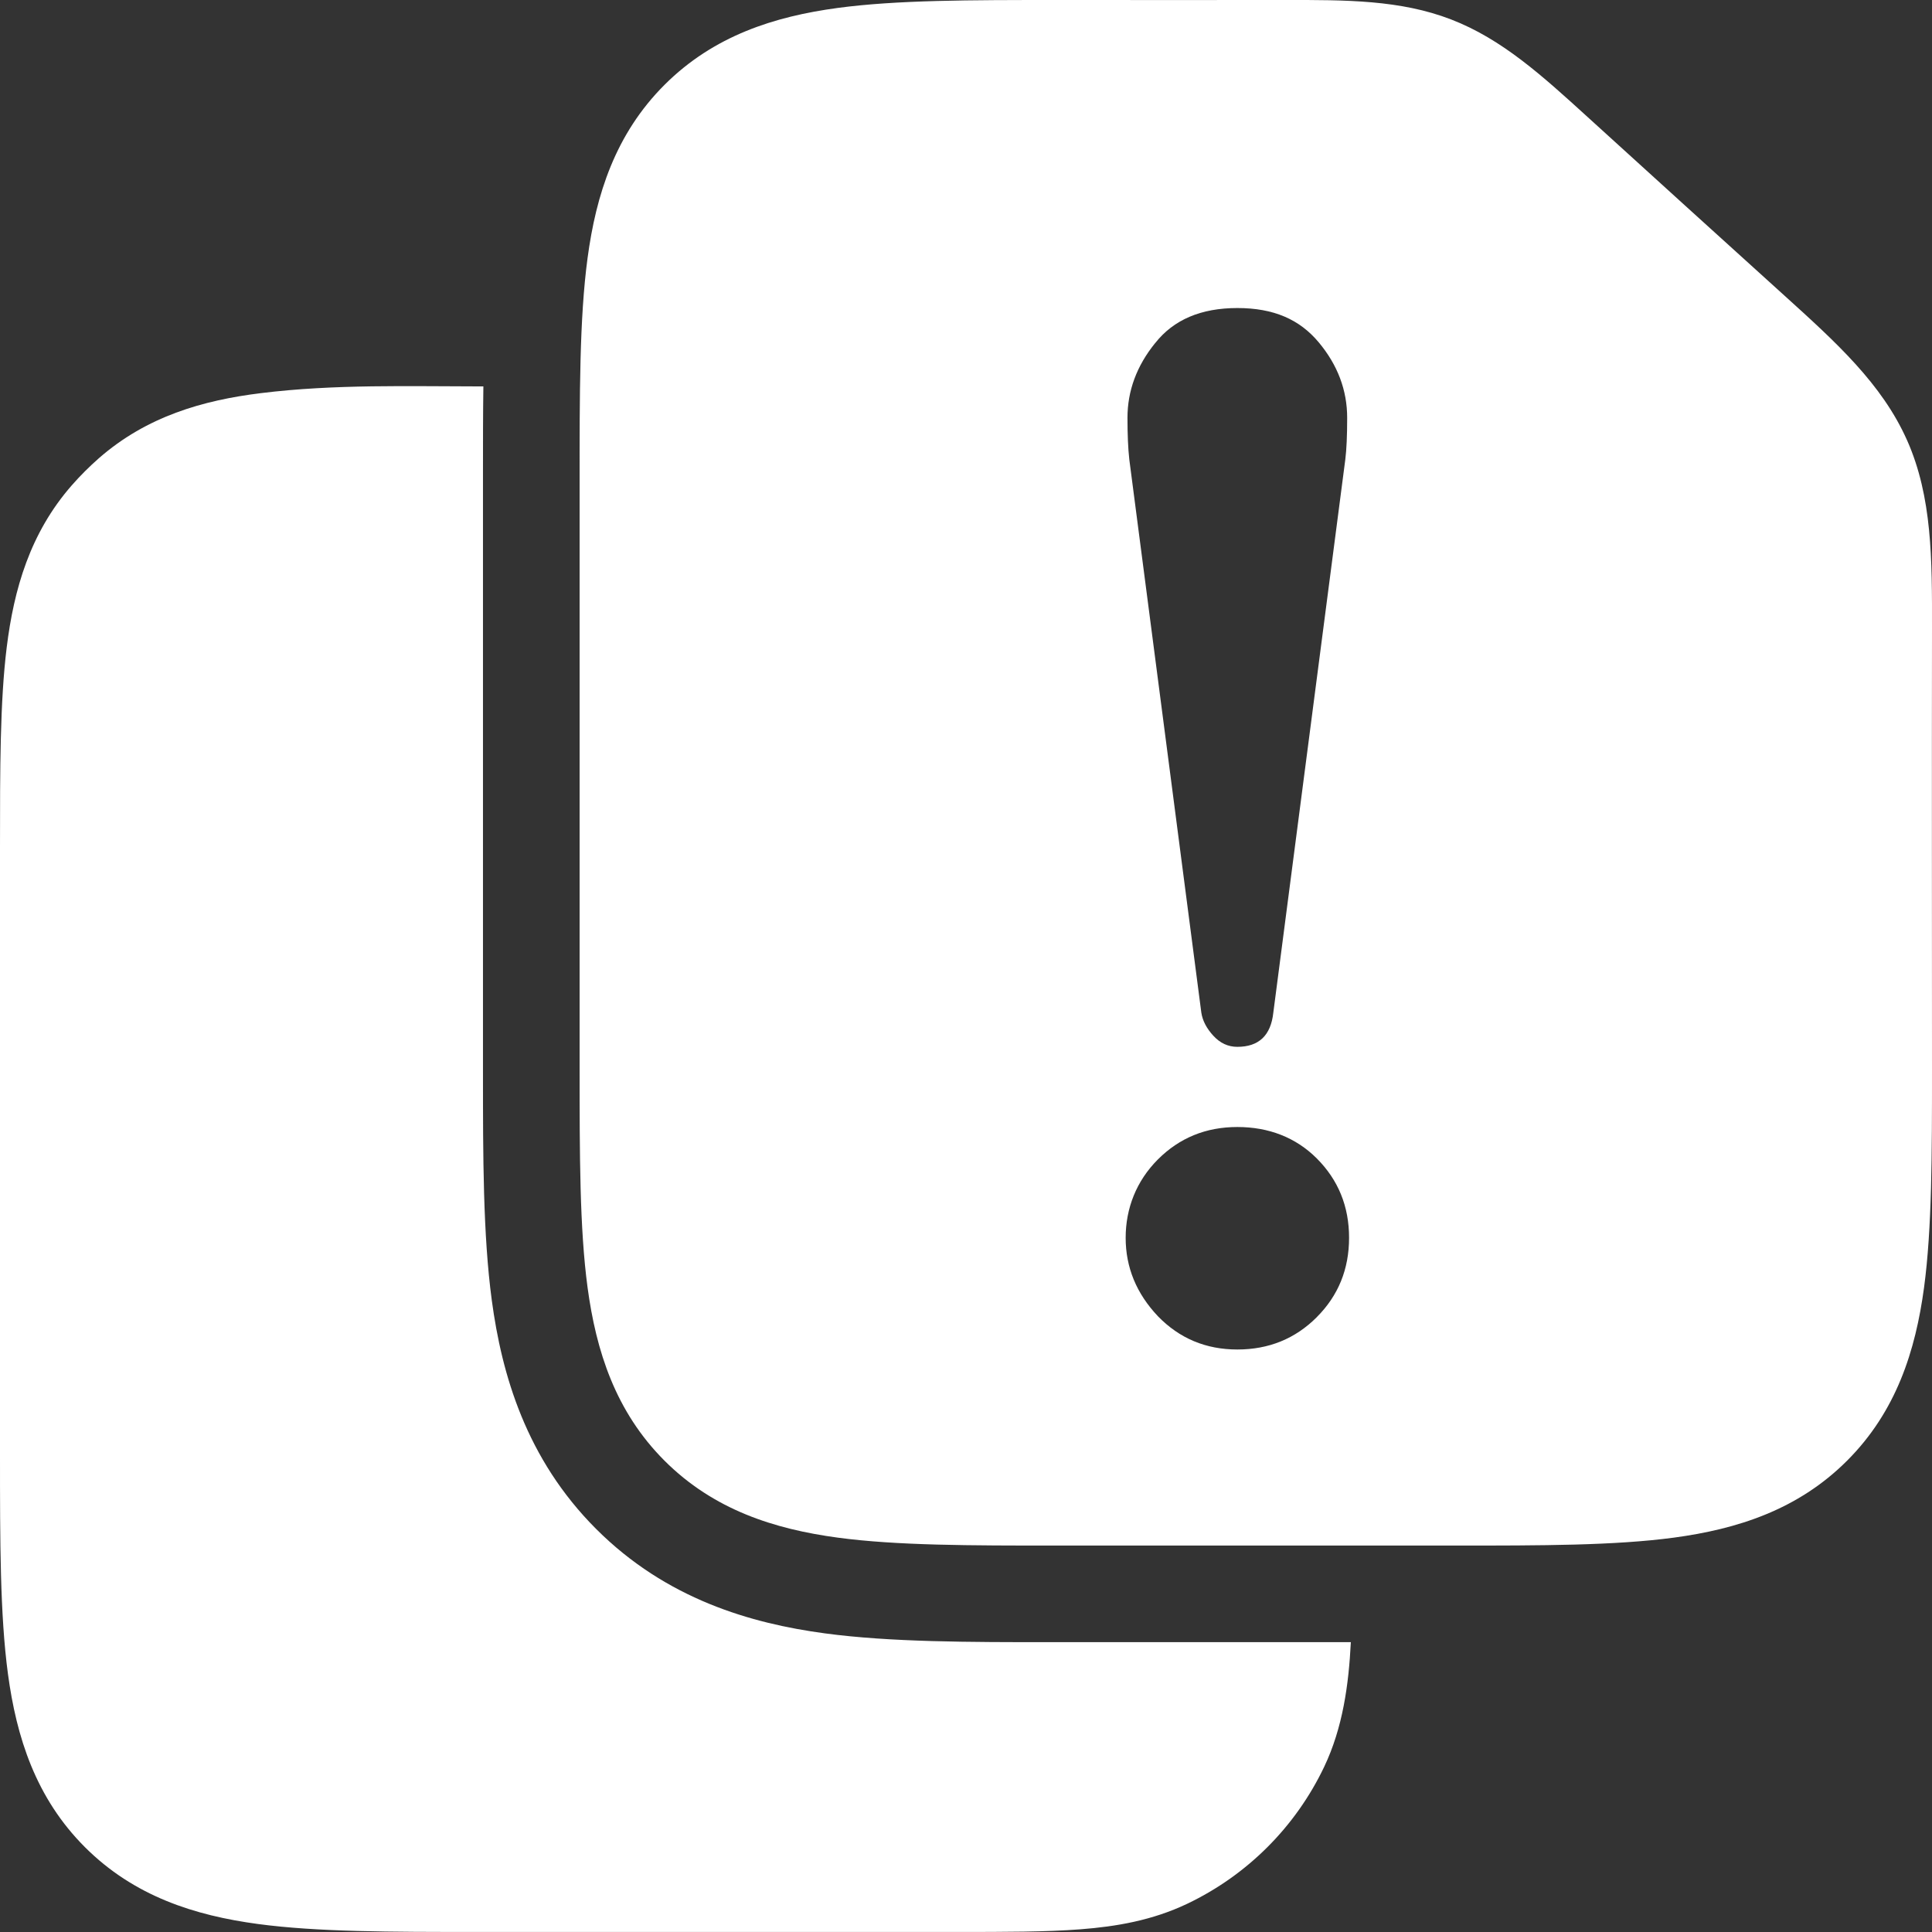
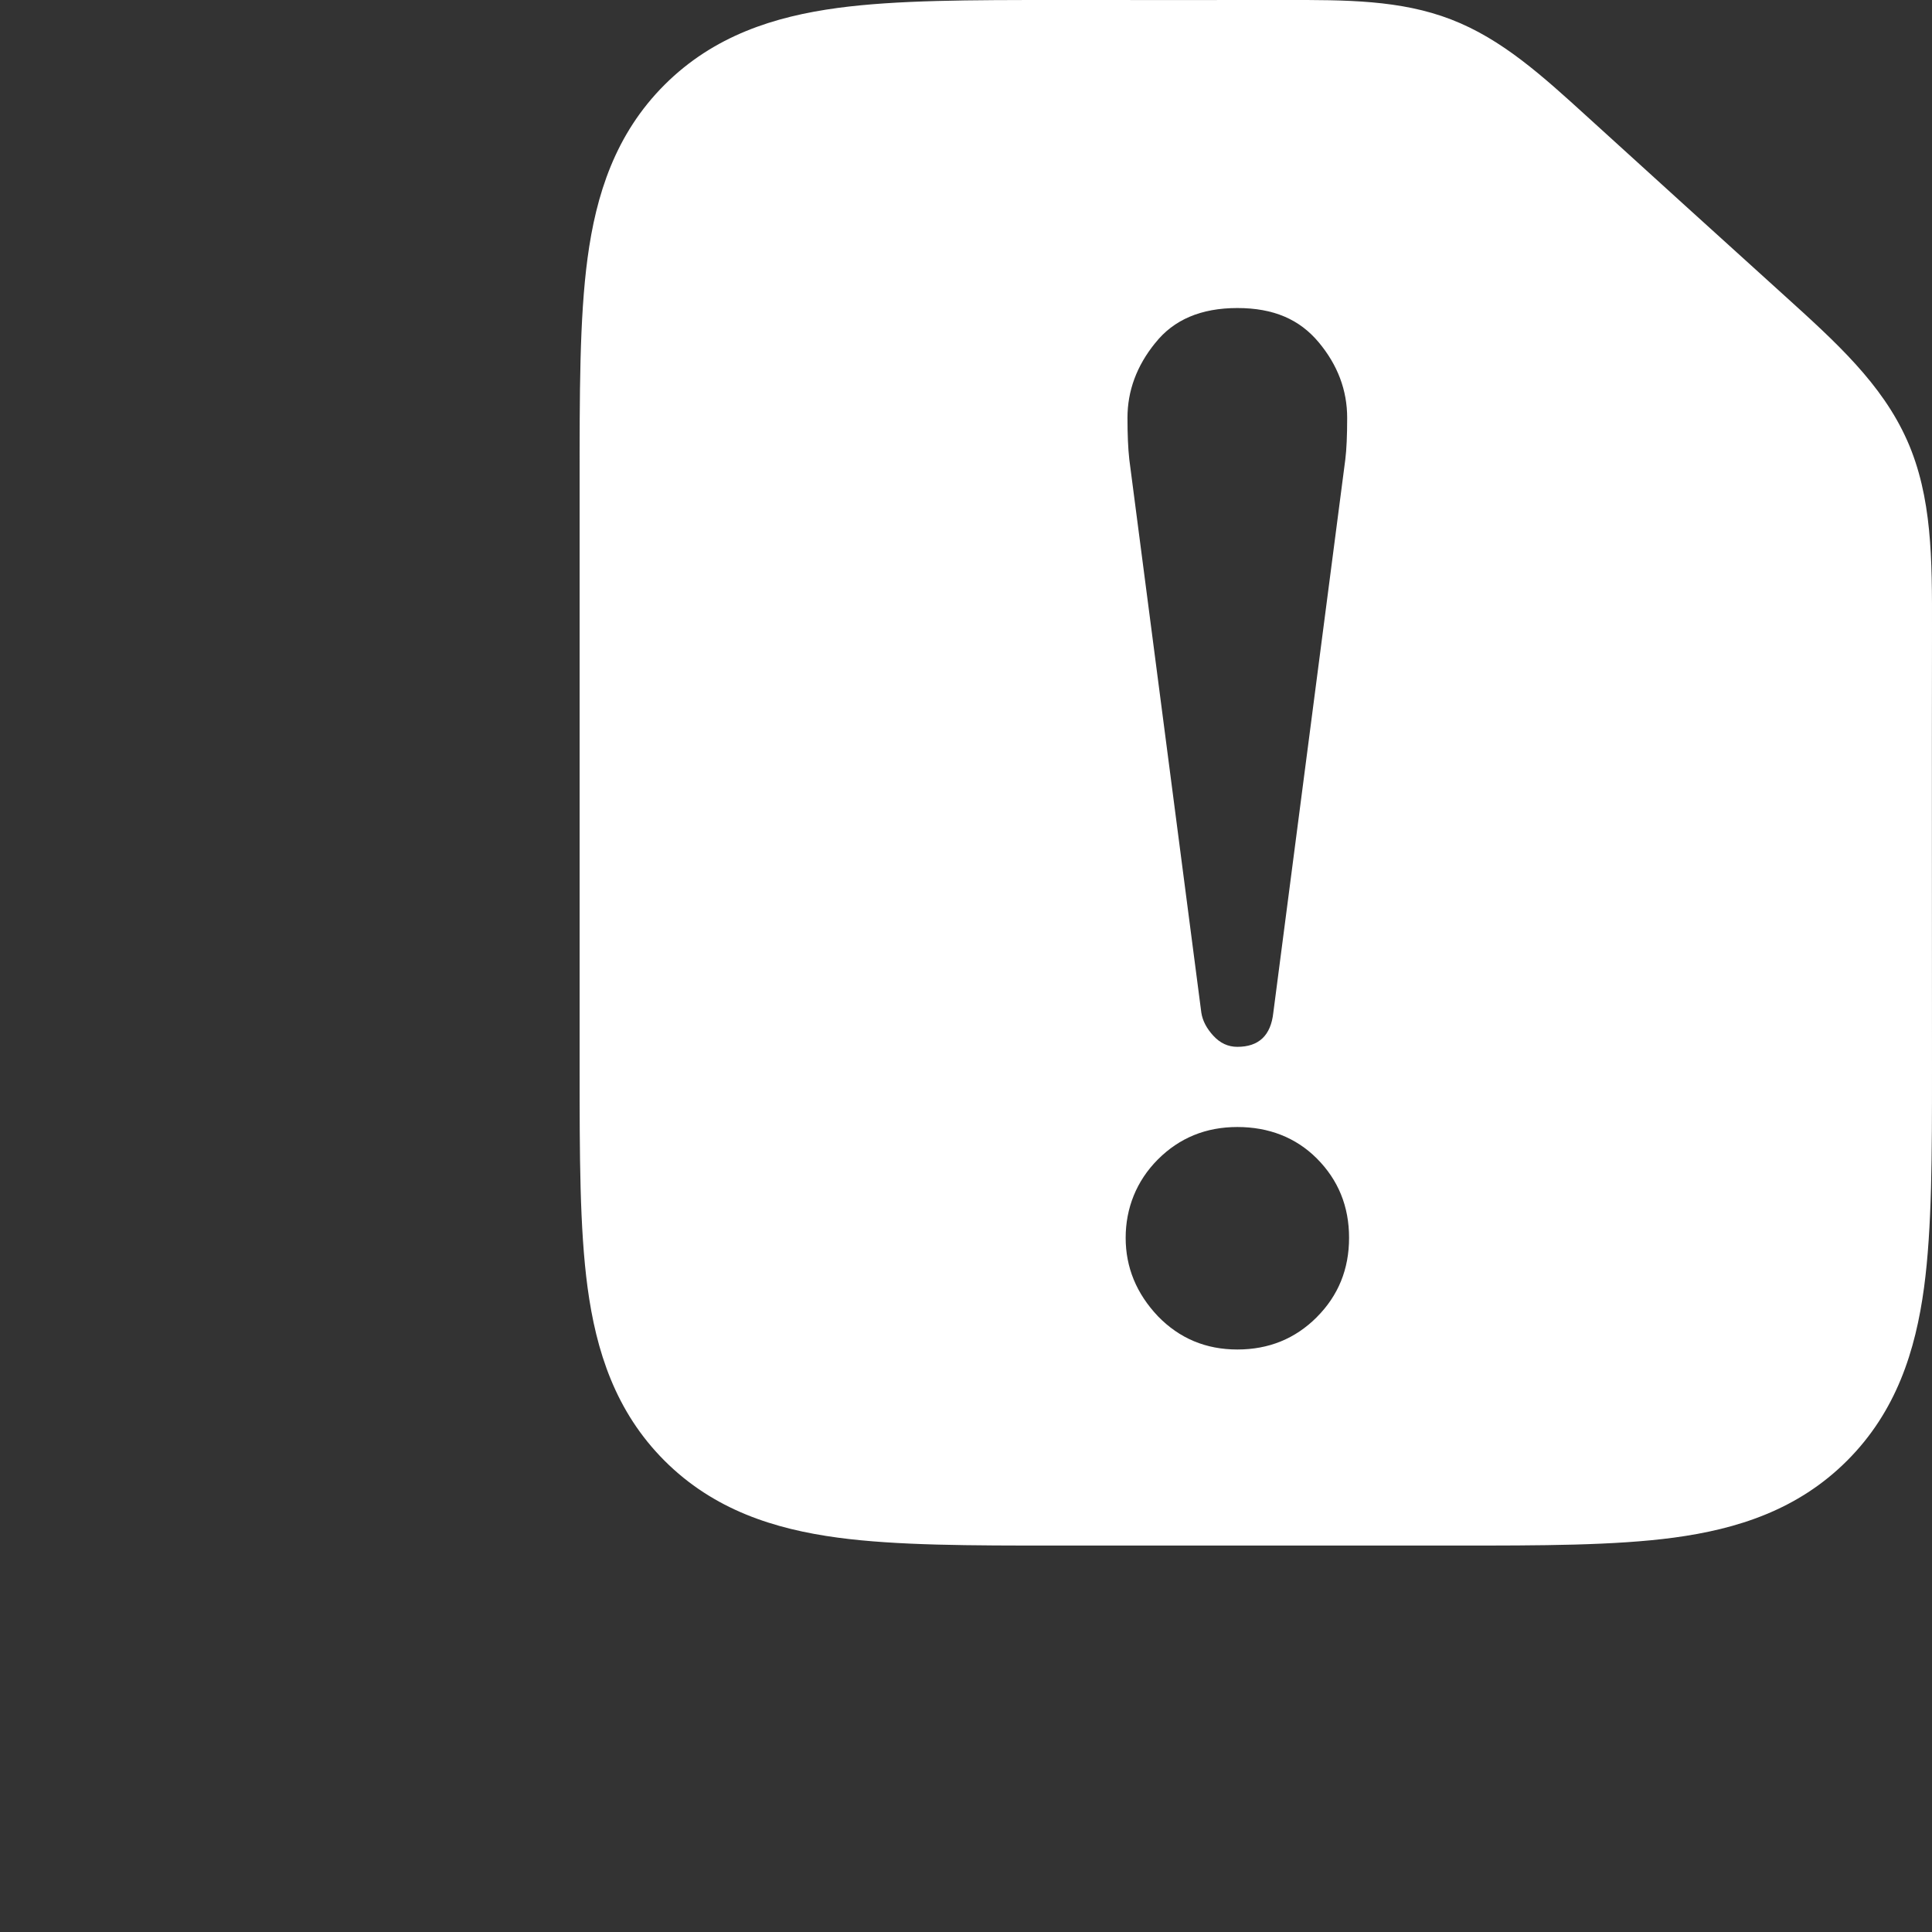
<svg xmlns="http://www.w3.org/2000/svg" id="Layer_1" data-name="Layer 1" viewBox="0 0 489.22 489.22">
  <rect x="0" y="0" width="489.22" height="489.22" fill="#333333" stroke="none" />
  <defs>
    <style>
      .cls-1, .cls-2 {
        fill: #fff;
      }

      .cls-2 {
        fill-rule: evenodd;
      }
    </style>
  </defs>
-   <path class="cls-1" d="M342.06,415.83h-75.9c-20.64,0-40.7,0-57.29-2.23-18.73-2.52-40.13-8.65-57.91-26.43-17.78-17.78-23.91-39.18-26.43-57.91-2.23-16.6-2.23-36.66-2.23-57.29V119.4c0-7.3,0-14.53.1-21.55-18.77-.01-37.66-.61-56.34,1.7-14.69,1.81-28.92,5.89-41.01,16.47-2.44,2.14-4.74,4.44-6.88,6.88-10.58,12.09-14.65,26.32-16.47,41.01C0,177.68,0,194.75,0,214.55v153.97c0,21.68,0,40.37,2.01,55.33,2.16,16.03,7.02,31.4,19.48,43.87,12.47,12.47,27.84,17.33,43.87,19.48,14.96,2.01,33.65,2.01,55.33,2.01h121.56c12.16,0,22.66,0,31.31-.67,9.13-.7,18.23-2.26,27.07-6.47,15.19-7.24,27.44-19.48,34.68-34.68,4.7-9.87,6.21-20.75,6.75-31.57Z" />
  <path class="cls-2" d="M482.93,111.54c-6.35-14.33-18.01-24.87-31.14-36.75-16.62-15.03-33.22-30.1-49.8-45.18-11.47-10.44-21.65-19.71-34.53-24.68C354.59-.04,340.83-.02,325.31,0c-18.75.03-37.5,0-56.24,0h-1.61c-21.68,0-40.37,0-55.33,2.01-16.03,2.16-31.4,7.02-43.87,19.48-12.47,12.47-17.33,27.84-19.48,43.87-2.06,15.33-2.01,34.57-2.01,56.94v148.37c0,21.68,0,40.37,2.01,55.33,2.16,16.03,7.02,31.4,19.48,43.87,12.47,12.47,27.84,17.33,43.87,19.49,14.96,2.01,33.65,2.01,55.33,2.01h101.06c21.68,0,40.37,0,55.33-2.01,16.03-2.16,31.4-7.02,43.87-19.49,12.47-12.47,17.33-27.84,19.49-43.87,2.01-14.96,2.01-33.65,2.01-55.33,0-37.13-.06-74.26,0-111.39.03-17.71.05-33.43-6.29-47.75ZM292.52,86.87c4.67-5.92,11.6-8.87,20.8-8.87s15.74,2.88,20.57,8.64c4.83,5.77,7.24,12.16,7.24,19.17,0,4.52-.16,8.03-.47,10.52l-18.23,140.09c-.62,5.77-3.66,8.66-9.11,8.66-2.34,0-4.37-.94-6.08-2.81-1.72-1.87-2.73-3.82-3.04-5.85l-18.24-140.09c-.31-2.8-.46-6.31-.46-10.52,0-6.86,2.34-13.17,7.01-18.94ZM333.43,333.54c-5.46,5.46-12.16,8.18-20.11,8.18s-14.65-2.8-20.1-8.41c-5.46-5.77-8.18-12.39-8.18-19.87s2.72-14.41,8.18-19.87c5.46-5.45,12.16-8.19,20.1-8.19s14.81,2.65,20.11,7.95c5.45,5.46,8.18,12.15,8.18,20.1s-2.73,14.65-8.18,20.1Z" />
</svg>